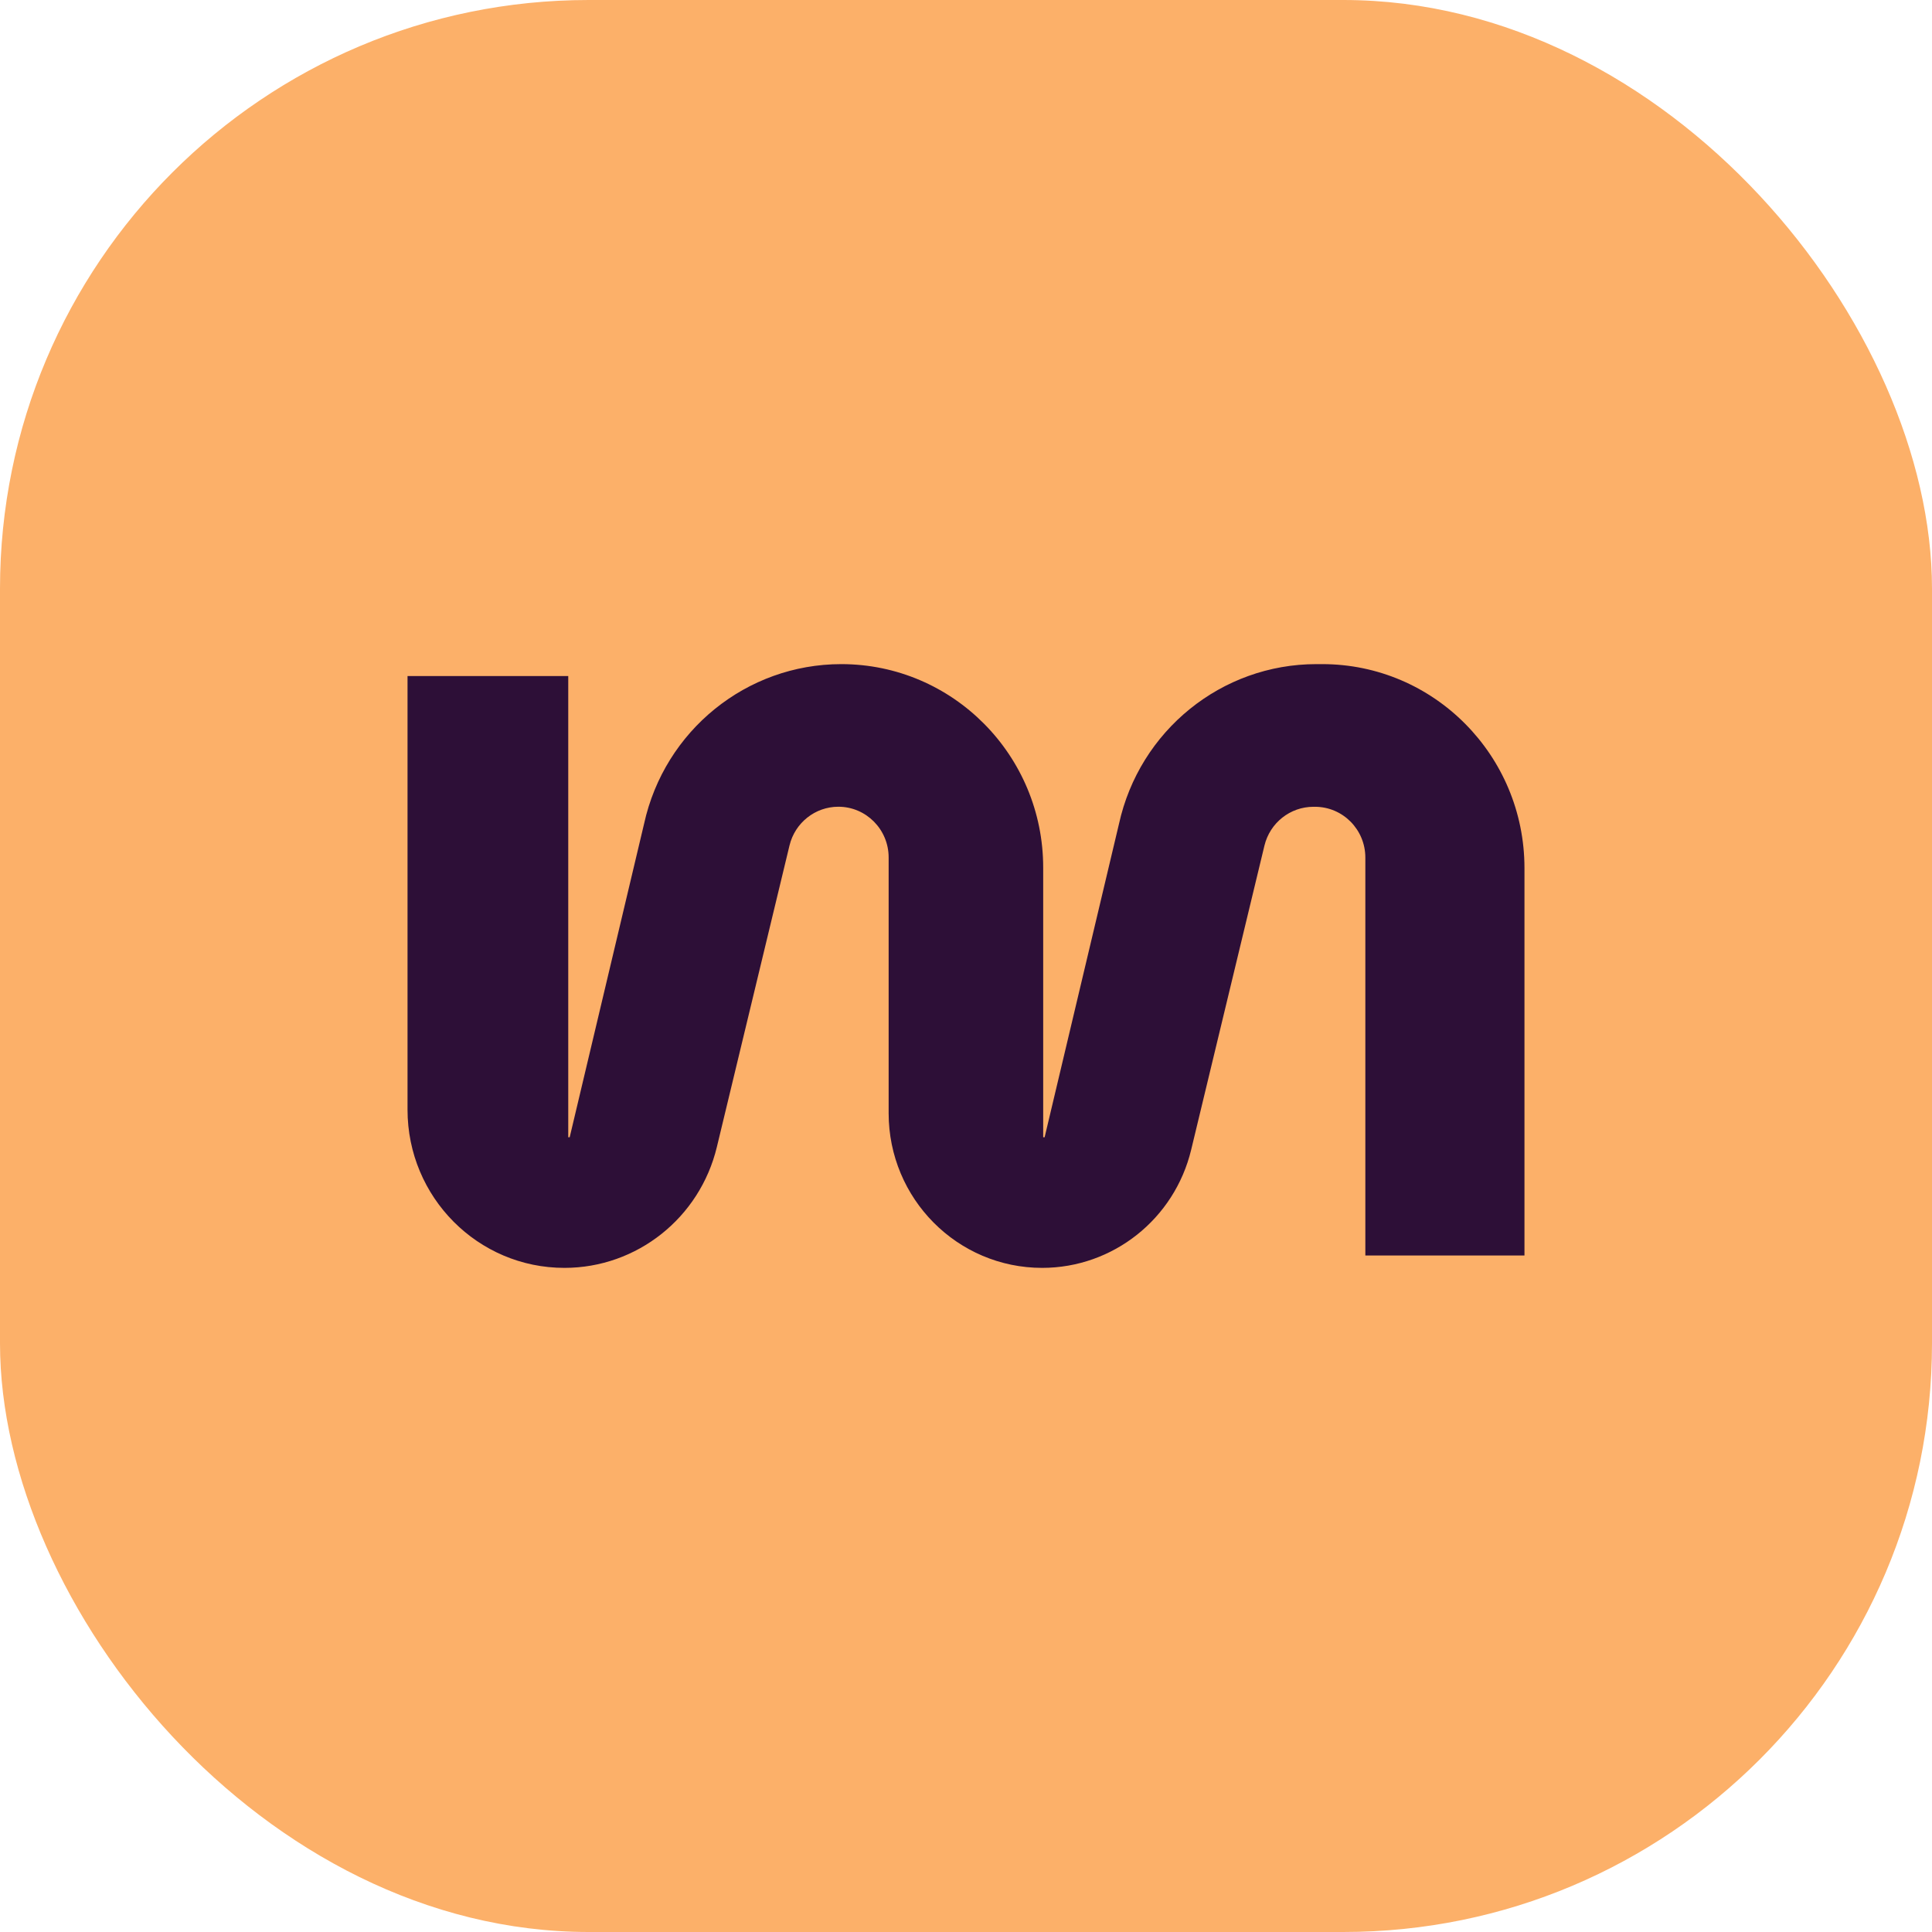
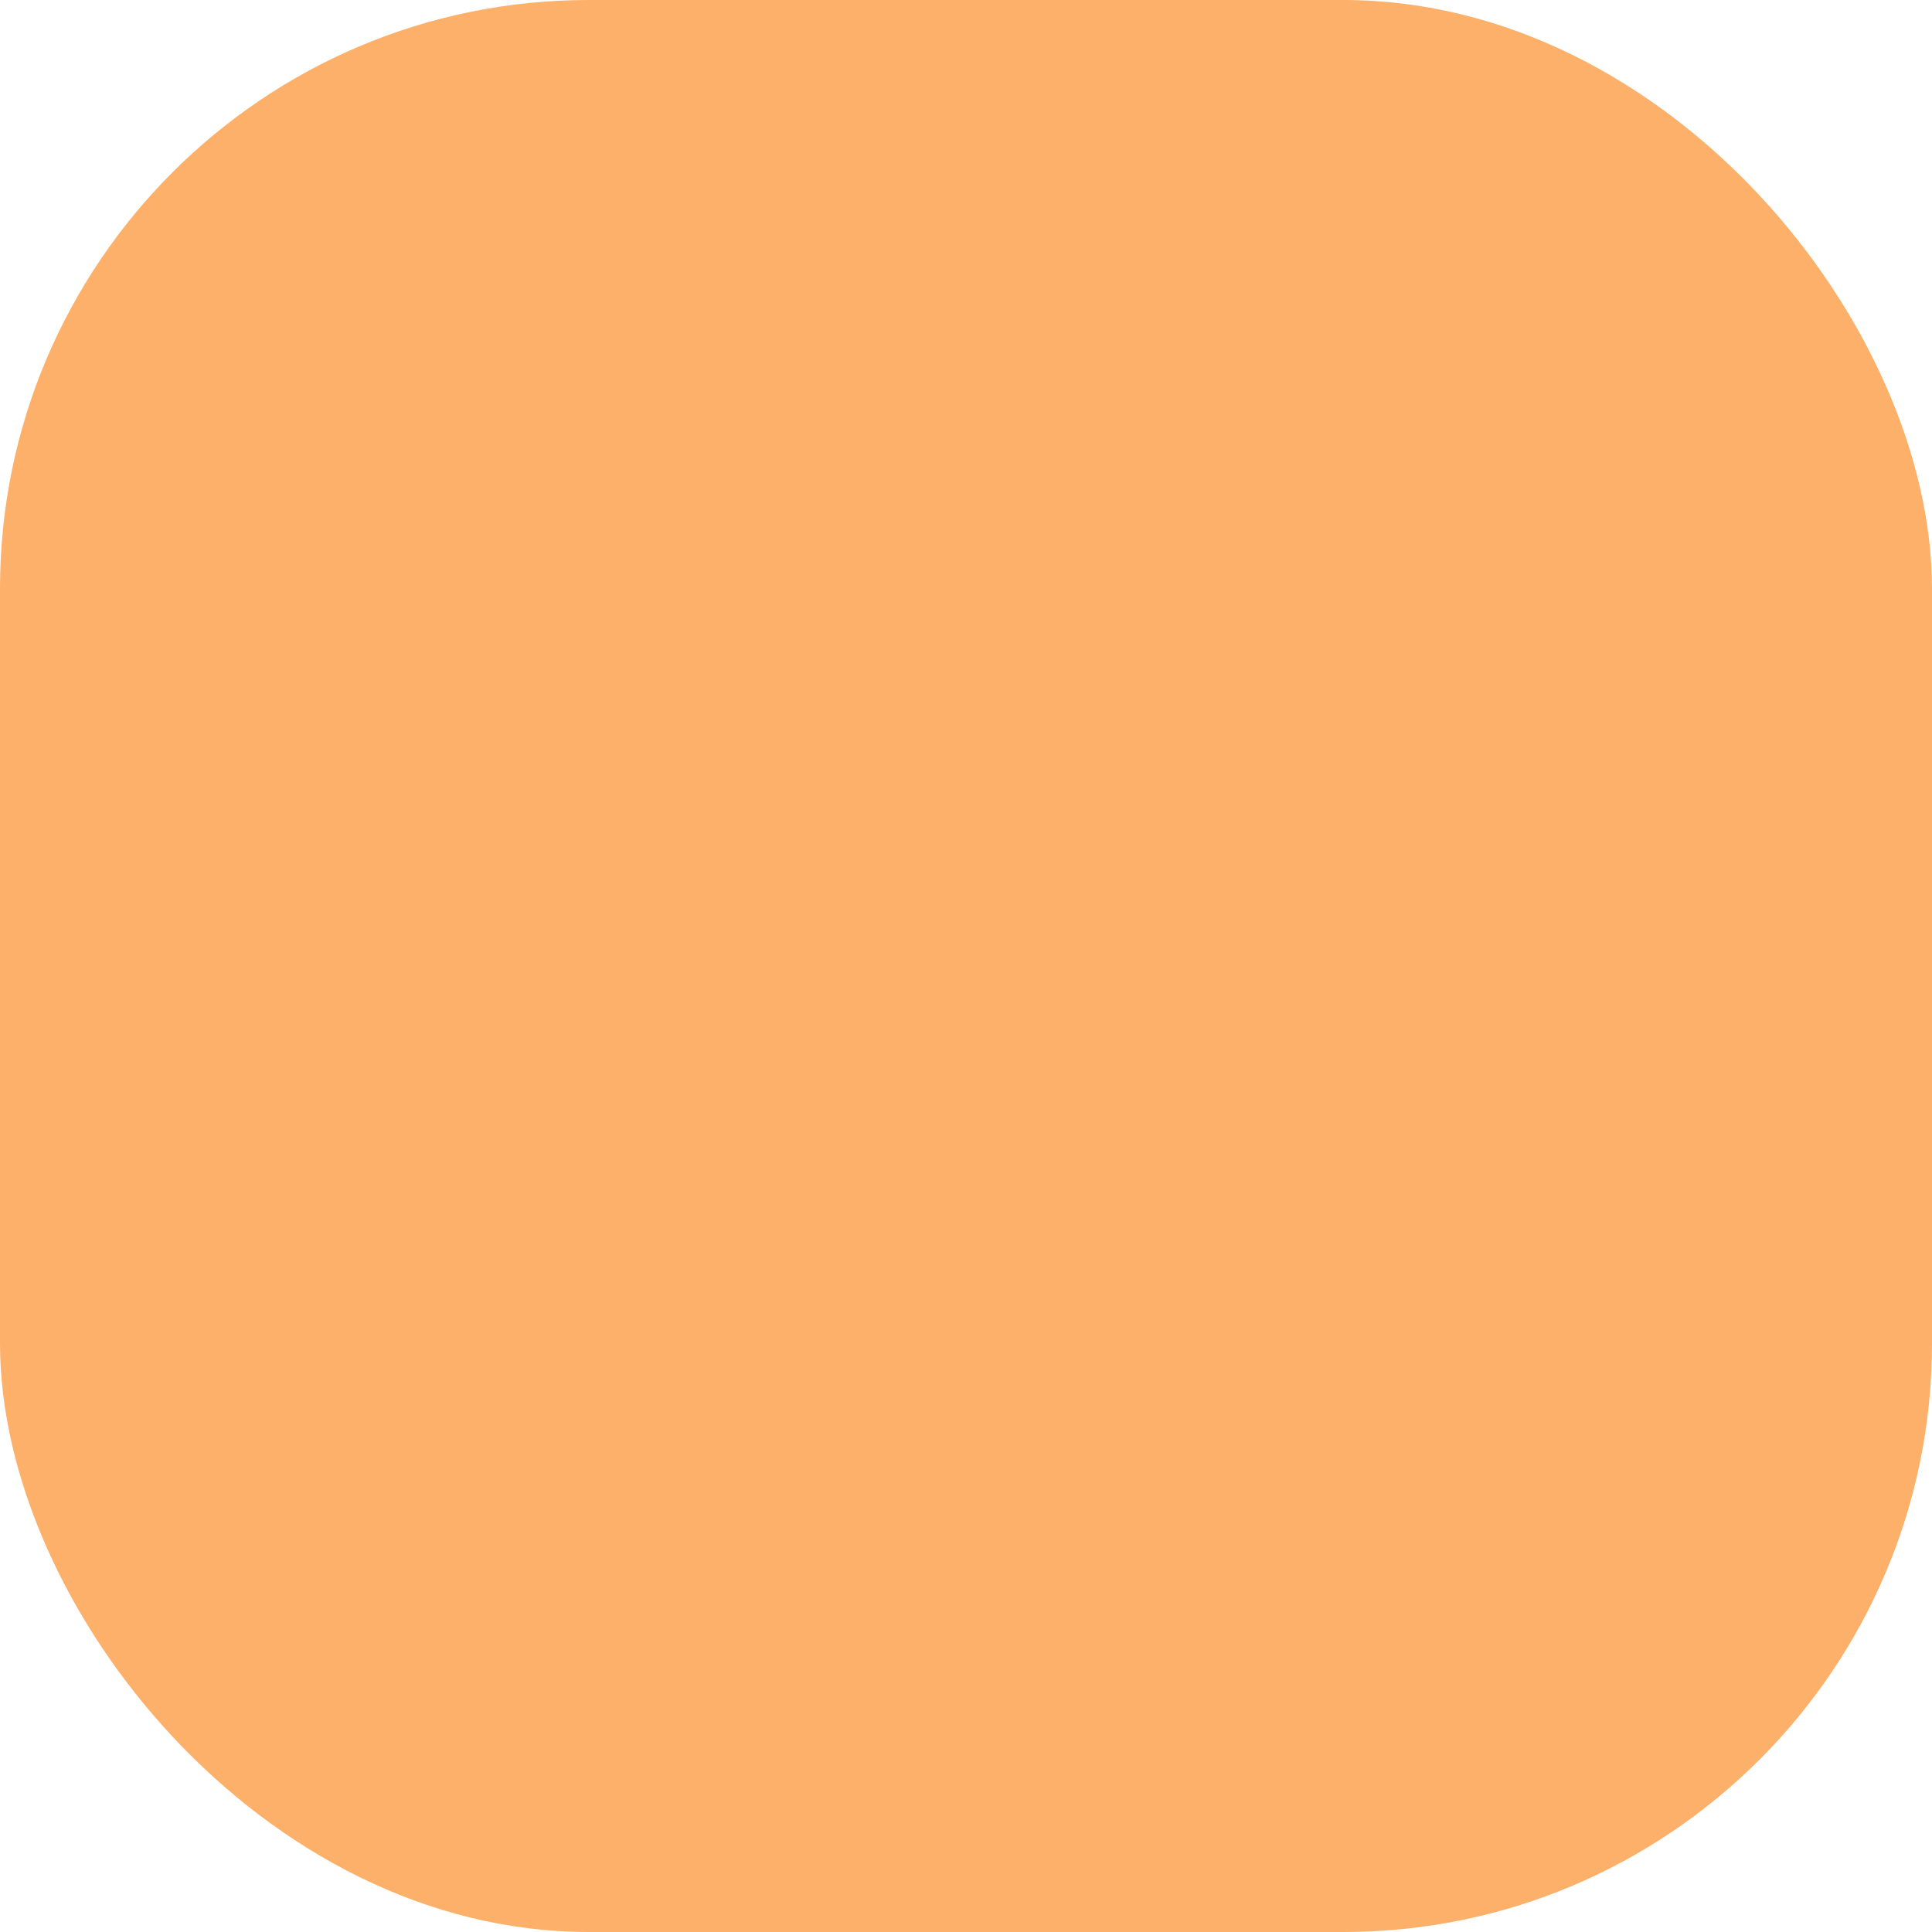
<svg xmlns="http://www.w3.org/2000/svg" width="512" height="512" viewBox="0 0 512 512" fill="none">
  <rect width="512" height="512" rx="156" fill="#FCB069" />
-   <path d="M348.855 176H350.402C380.004 176 403.985 200.194 404 230.025V332.718H361.831V227.273C361.831 219.841 355.861 213.807 348.475 213.807H348.081C341.907 213.807 336.55 218.06 335.09 224.094L315.677 304.683C311.255 323.049 294.95 335.985 276.209 336C253.73 336.015 235.499 317.663 235.499 294.999V227.229C235.499 219.812 229.529 213.792 222.173 213.792C216.028 213.792 210.671 218.046 209.226 224.065L189.973 303.976C185.448 322.755 168.779 335.985 149.614 336C126.64 336.029 108 317.251 108 294.087V179.164H150.592V301.386H150.972L170.691 218.296C176.121 193.586 197.855 176 222.947 176C252.504 176 276.471 200.165 276.457 229.951V301.386H276.836L296.541 218.34C301.986 193.601 323.734 176 348.855 176Z" fill="#2D0F37" />
</svg>